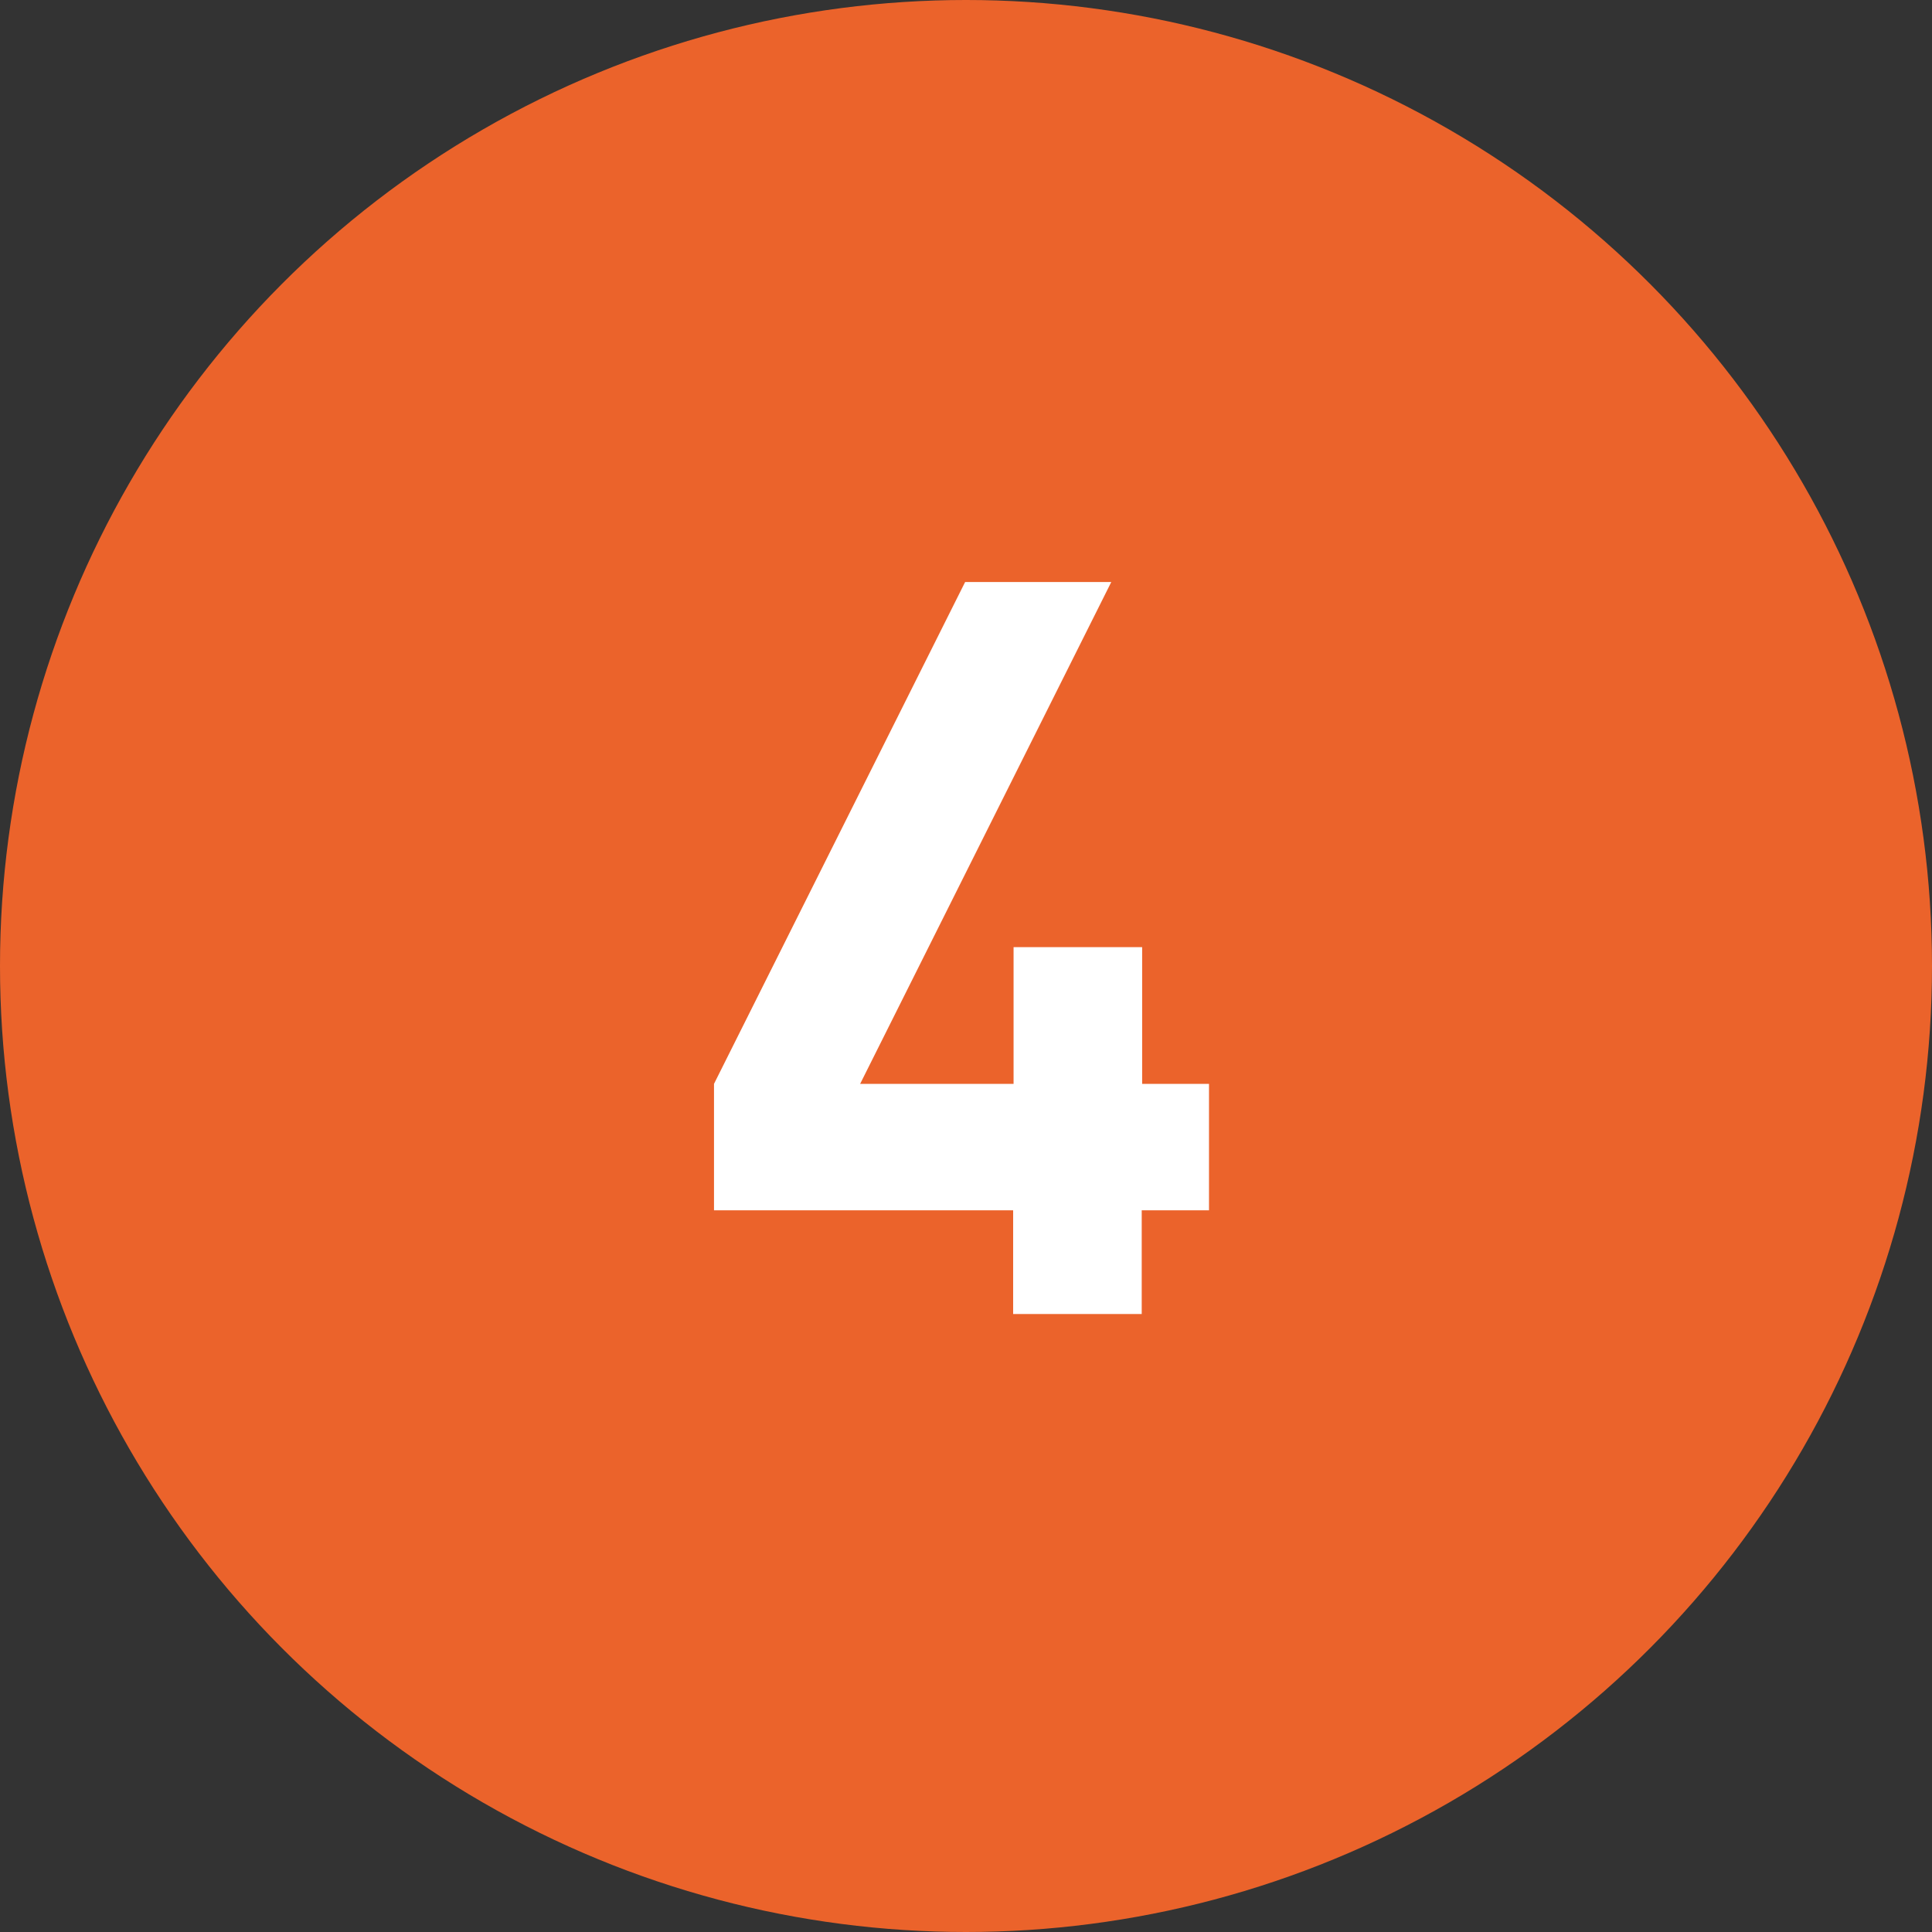
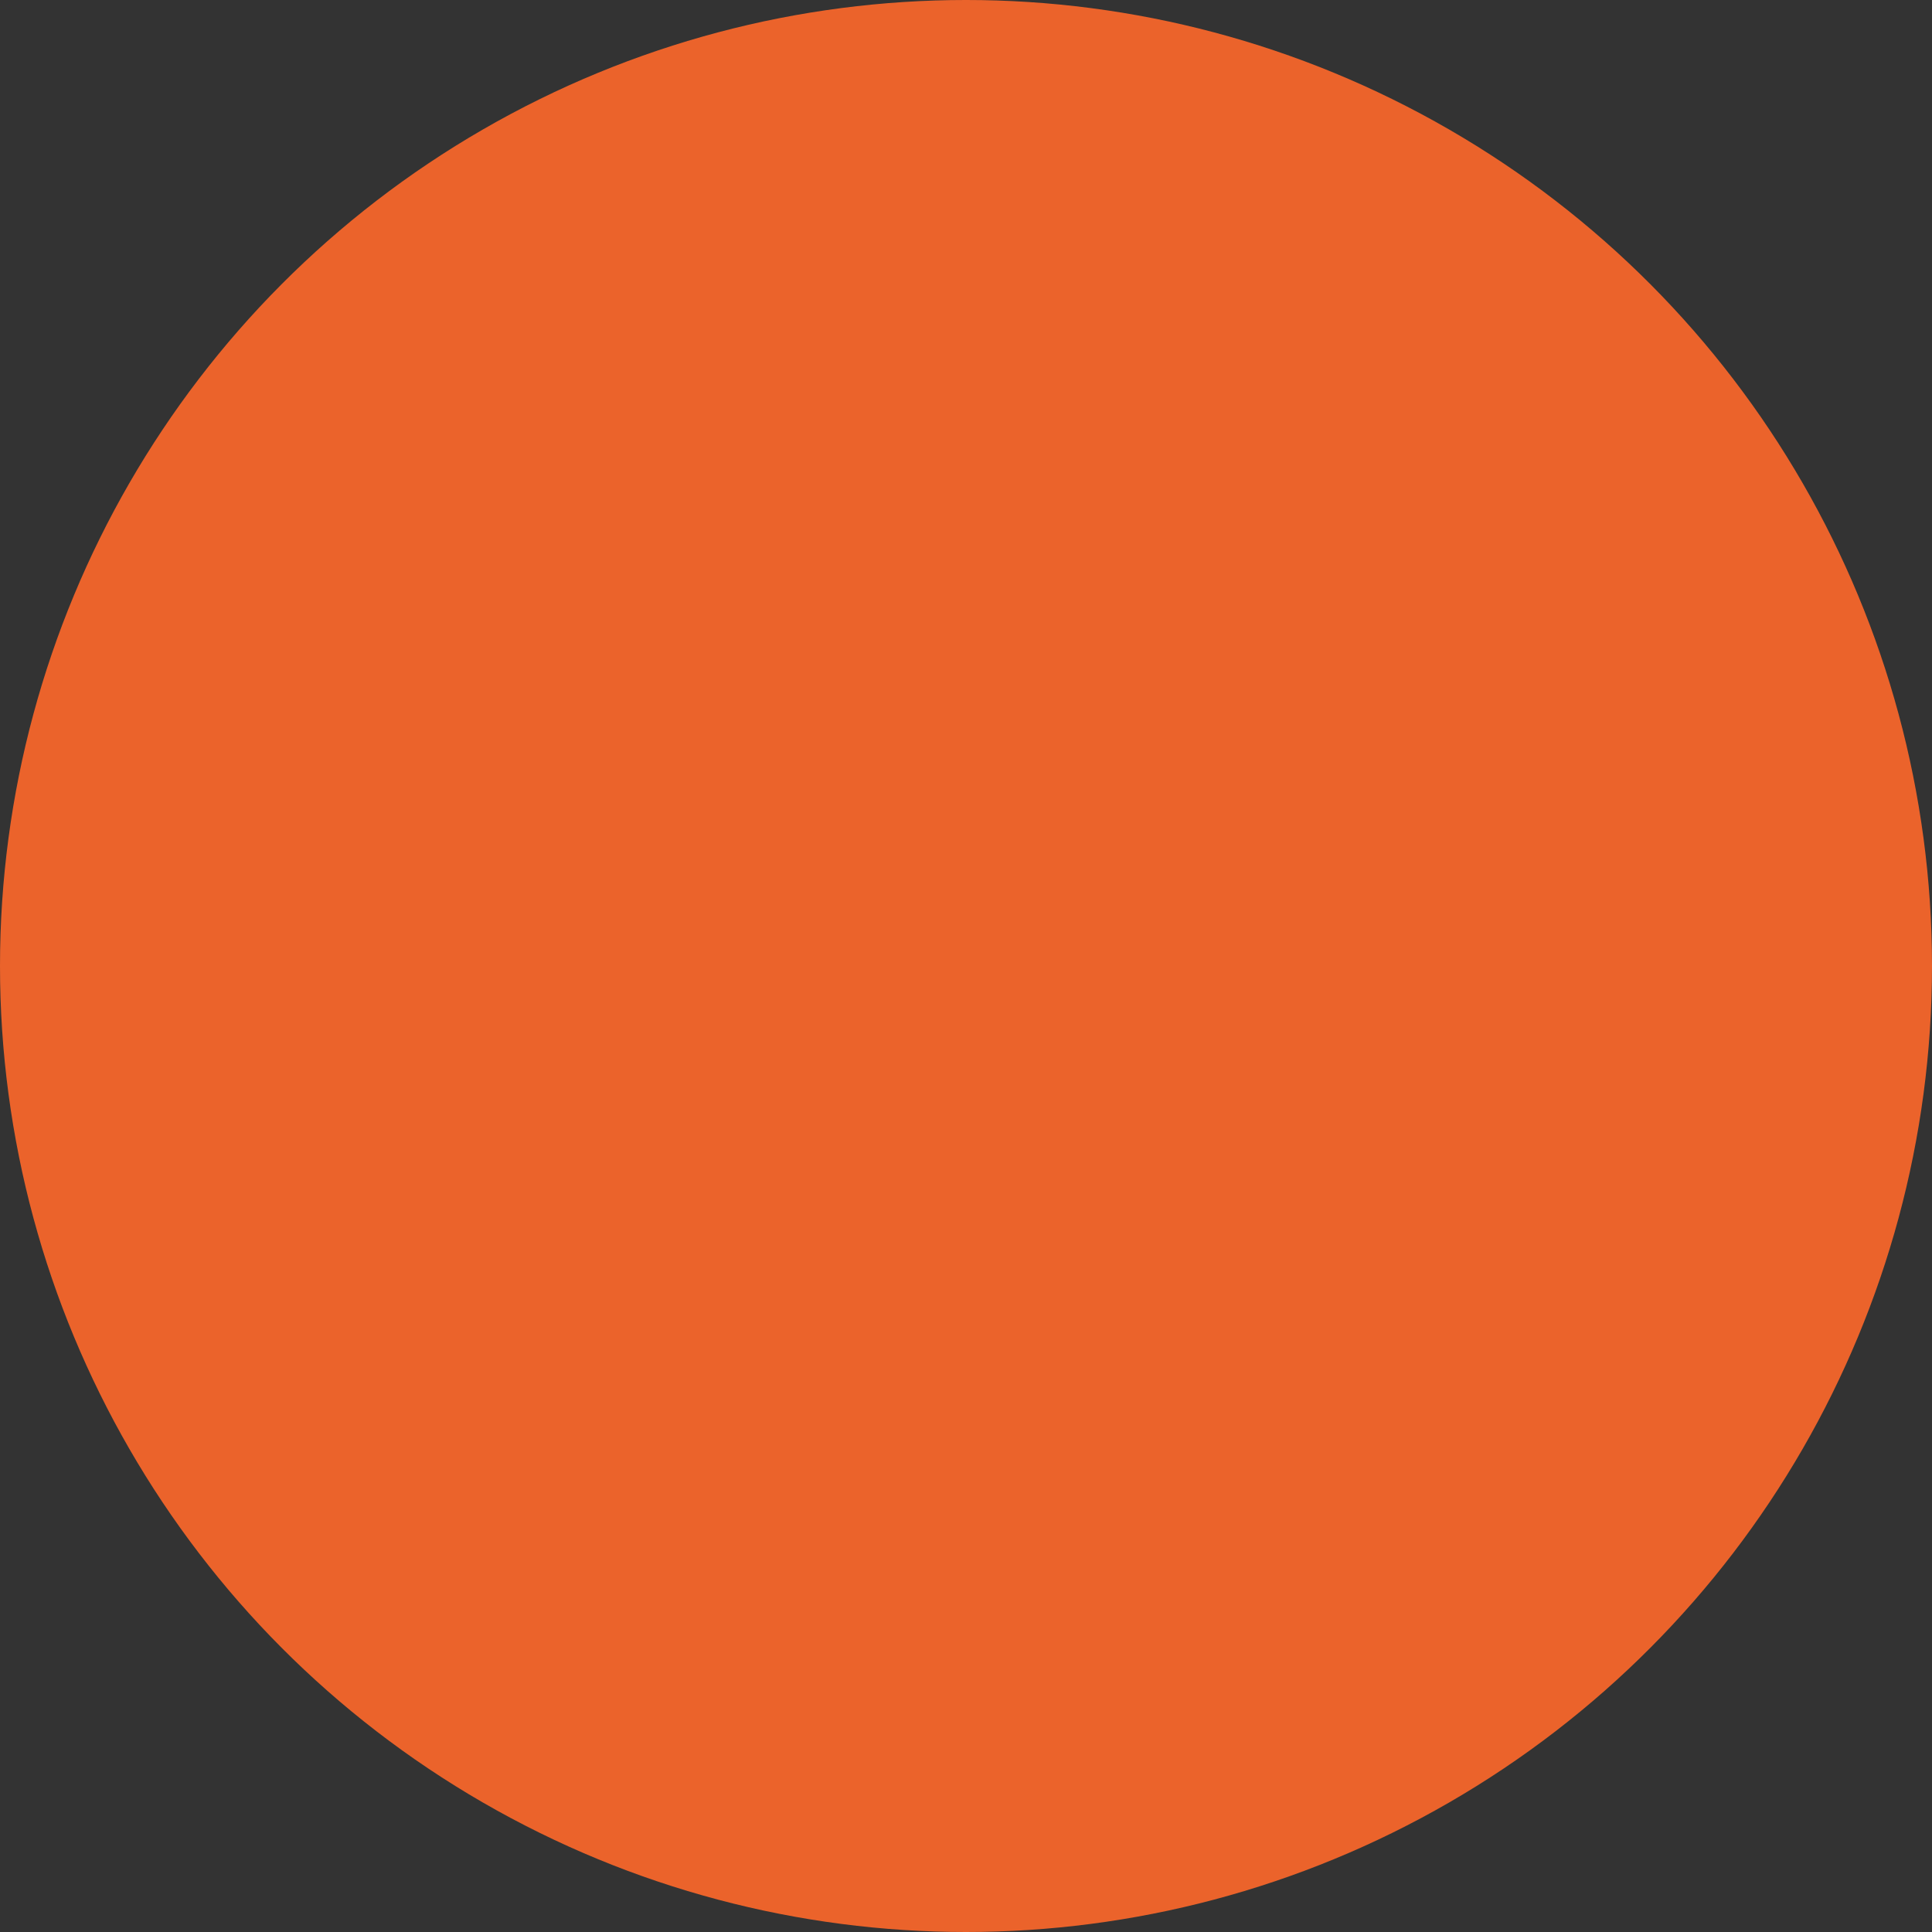
<svg xmlns="http://www.w3.org/2000/svg" version="1.1" id="レイヤー_1" x="0px" y="0px" width="45.08px" height="45.08px" viewBox="0 0 45.08 45.08" style="enable-background:new 0 0 45.08 45.08;" xml:space="preserve">
  <rect x="0" y="0" width="45.08" height="45.08" fill="#333333" stroke="none" />
  <style type="text/css">
	.st0{fill:#EB632B;}
	.st1{fill:#FFFFFF;}
</style>
  <g>
    <circle class="st0" cx="22.54" cy="22.54" r="22.54" />
    <g>
-       <path class="st1" d="M26.64,28.24v2.42h-3v-2.42h-6.98v-2.95l5.86-11.71h3.41l-5.86,11.71h3.58V22.1h3v3.19h1.56v2.95H26.64z" />
-     </g>
+       </g>
  </g>
  <g>
</g>
  <g>
</g>
  <g>
</g>
  <g>
</g>
  <g>
</g>
  <g>
</g>
  <g>
</g>
  <g>
</g>
  <g>
</g>
  <g>
</g>
  <g>
</g>
  <g>
</g>
  <g>
</g>
  <g>
</g>
  <g>
</g>
</svg>